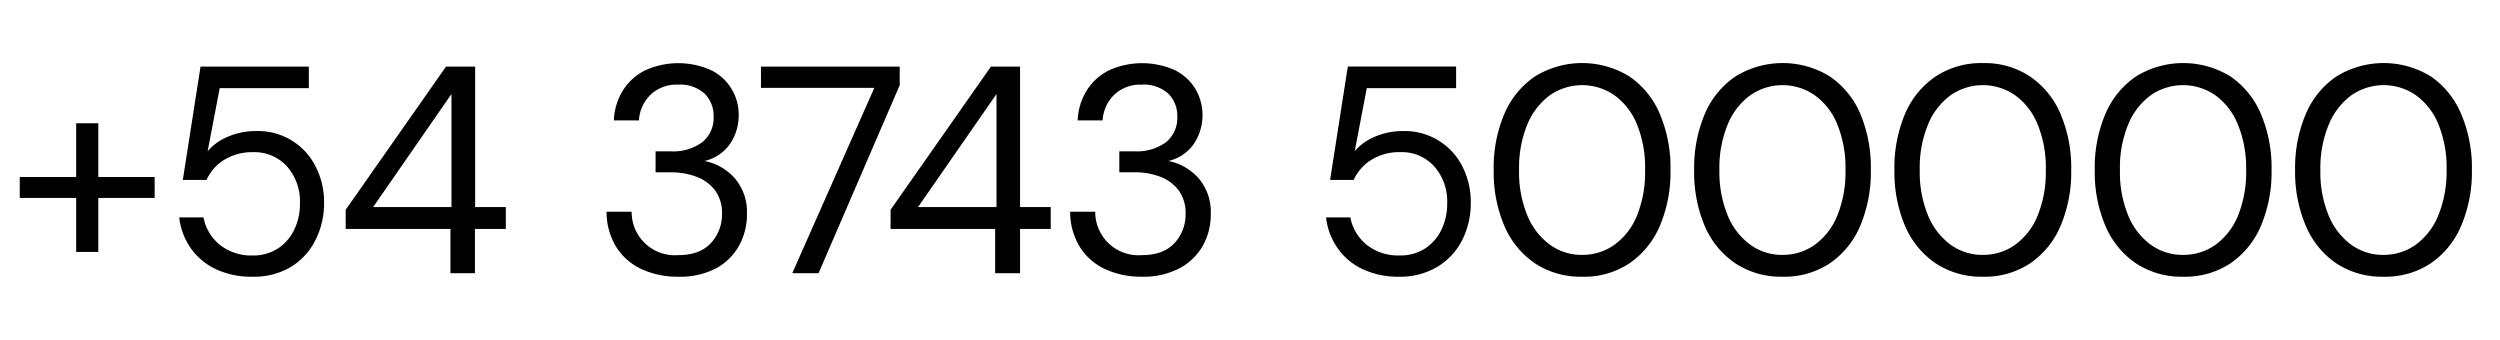
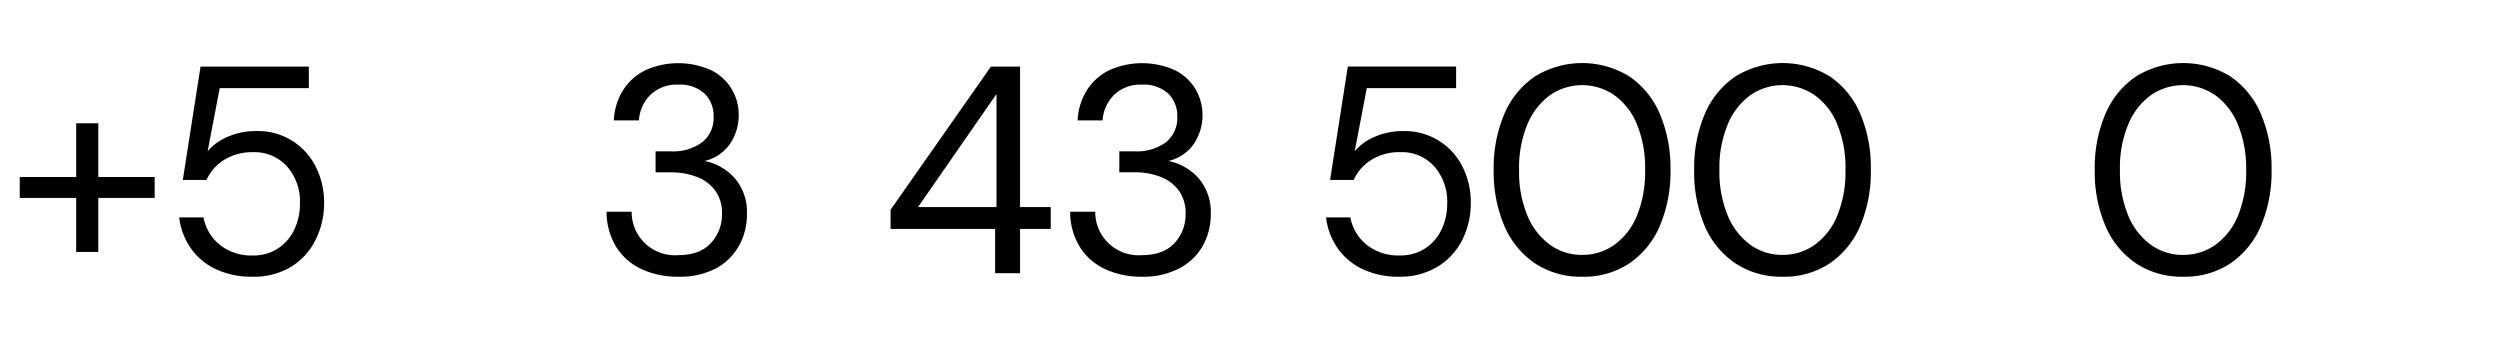
<svg xmlns="http://www.w3.org/2000/svg" id="Capa_1" data-name="Capa 1" viewBox="0 0 515 70">
  <path d="M4.07,40.78V36.46H15.69V25.39h4.56V36.46H31.86v4.32H20.25V51.9H15.69V40.78Z" />
  <path d="M52,57a17.13,17.13,0,0,1-7.6-1.58,13.1,13.1,0,0,1-5.14-4.35,13.67,13.67,0,0,1-2.34-6.29h5a9.5,9.5,0,0,0,3.4,5.68A10.39,10.39,0,0,0,52,52.63a9.29,9.29,0,0,0,5.23-1.43,9.43,9.43,0,0,0,3.37-3.86,12.17,12.17,0,0,0,1.19-5.41,10.87,10.87,0,0,0-2.68-7.66,9,9,0,0,0-6.93-2.92,11,11,0,0,0-6,1.58,9.37,9.37,0,0,0-3.64,4.14H37.66l3.65-23.35H63.62v4.44H45.26l-2.49,13a10.85,10.85,0,0,1,4-2.92A14.39,14.39,0,0,1,52.74,27,13.24,13.24,0,0,1,65,34.27a16,16,0,0,1,1.76,7.6A16.55,16.55,0,0,1,65,49.41a13.46,13.46,0,0,1-5,5.53A14.78,14.78,0,0,1,52,57Z" />
-   <path d="M92.79,56.28V47.16H71.21V43.21L91.88,13.72h6V42.66h6.32v4.5H97.84v9.12ZM76.86,42.66H93V19.37Z" />
  <path d="M139.67,57a17.66,17.66,0,0,1-7.36-1.49,12.23,12.23,0,0,1-5.26-4.47,13.81,13.81,0,0,1-2.1-7.42h5.17a8.9,8.9,0,0,0,9.55,8.94q4.5,0,6.78-2.49a8.6,8.6,0,0,0,2.28-6,7.82,7.82,0,0,0-1.43-4.86,8.48,8.48,0,0,0-3.83-2.8,14.68,14.68,0,0,0-5.26-.91h-3.16V31.17h3.16a10,10,0,0,0,6.47-1.89A6.39,6.39,0,0,0,147,24a6.38,6.38,0,0,0-1.85-4.71,7.49,7.49,0,0,0-5.5-1.85,7.72,7.72,0,0,0-5.66,2.1,8,8,0,0,0-2.37,5.26h-5.17a12.59,12.59,0,0,1,1.86-6.15,11.34,11.34,0,0,1,4.59-4.16,16.52,16.52,0,0,1,13.65,0,10.16,10.16,0,0,1,5.62,9.24,10.39,10.39,0,0,1-1.76,5.87,8.72,8.72,0,0,1-5.29,3.56,11.23,11.23,0,0,1,6.26,3.58,10.67,10.67,0,0,1,2.49,7.36,13.18,13.18,0,0,1-1.61,6.47,11.85,11.85,0,0,1-4.77,4.72A16,16,0,0,1,139.67,57Z" />
-   <path d="M163.21,56.28l16.9-38.18H156.76V13.72h28.58v3.83L168.62,56.28Z" />
  <path d="M205,56.28V47.16H183.46V43.21l20.67-29.49h6V42.66h6.32v4.5h-6.32v9.12ZM189.11,42.66h16.17V19.37Z" />
  <path d="M235.17,57a17.66,17.66,0,0,1-7.36-1.49,12.23,12.23,0,0,1-5.26-4.47,13.81,13.81,0,0,1-2.1-7.42h5.17a8.9,8.9,0,0,0,9.55,8.94q4.5,0,6.78-2.49a8.6,8.6,0,0,0,2.28-6,7.82,7.82,0,0,0-1.43-4.86A8.48,8.48,0,0,0,239,36.4a14.71,14.71,0,0,0-5.26-.91h-3.16V31.17h3.16a10,10,0,0,0,6.47-1.89A6.39,6.39,0,0,0,242.52,24a6.38,6.38,0,0,0-1.85-4.71,7.49,7.49,0,0,0-5.5-1.85,7.72,7.72,0,0,0-5.66,2.1,8,8,0,0,0-2.37,5.26H222a12.59,12.59,0,0,1,1.86-6.15,11.34,11.34,0,0,1,4.59-4.16,16.52,16.52,0,0,1,13.65,0,10.27,10.27,0,0,1,4.19,3.89,10.69,10.69,0,0,1-.33,11.22,8.72,8.72,0,0,1-5.29,3.56,11.23,11.23,0,0,1,6.26,3.58,10.67,10.67,0,0,1,2.49,7.36,13.18,13.18,0,0,1-1.61,6.47A11.85,11.85,0,0,1,243,55.25,16,16,0,0,1,235.17,57Z" />
  <path d="M288.25,57a17.1,17.1,0,0,1-7.6-1.58,13,13,0,0,1-5.14-4.35,13.67,13.67,0,0,1-2.34-6.29h5a9.51,9.51,0,0,0,3.41,5.68,10.39,10.39,0,0,0,6.75,2.16,9.31,9.31,0,0,0,5.23-1.43,9.43,9.43,0,0,0,3.37-3.86,12.17,12.17,0,0,0,1.19-5.41,10.92,10.92,0,0,0-2.68-7.66,9,9,0,0,0-6.93-2.92,11,11,0,0,0-6,1.58,9.46,9.46,0,0,0-3.65,4.14H274l3.65-23.35h22.31v4.44H281.56l-2.49,13a10.85,10.85,0,0,1,4-2.92A14.39,14.39,0,0,1,289,27a13.27,13.27,0,0,1,12.22,7.23,16.1,16.1,0,0,1,1.76,7.6,16.68,16.68,0,0,1-1.73,7.54,13.53,13.53,0,0,1-5.05,5.53A14.78,14.78,0,0,1,288.25,57Z" />
  <path d="M325.94,57a17,17,0,0,1-9.76-2.77,17.63,17.63,0,0,1-6.29-7.72A28.25,28.25,0,0,1,307.7,35a28.25,28.25,0,0,1,2.19-11.52,17.63,17.63,0,0,1,6.29-7.72,18.53,18.53,0,0,1,19.49,0,17.64,17.64,0,0,1,6.26,7.72A28.25,28.25,0,0,1,344.12,35a28.25,28.25,0,0,1-2.19,11.52,17.64,17.64,0,0,1-6.26,7.72A16.85,16.85,0,0,1,325.94,57Zm0-4.5a11.22,11.22,0,0,0,6.66-2.1,13.71,13.71,0,0,0,4.62-6A23.74,23.74,0,0,0,338.89,35a23.52,23.52,0,0,0-1.67-9.36,13.73,13.73,0,0,0-4.62-6,11.66,11.66,0,0,0-13.35,0,14.19,14.19,0,0,0-4.62,6,23.33,23.33,0,0,0-1.7,9.36,23.55,23.55,0,0,0,1.7,9.39,14.16,14.16,0,0,0,4.62,6A11.18,11.18,0,0,0,325.94,52.51Z" />
  <path d="M367.21,57a17,17,0,0,1-9.75-2.77,17.58,17.58,0,0,1-6.3-7.72A28.25,28.25,0,0,1,349,35a28.25,28.25,0,0,1,2.19-11.52,17.58,17.58,0,0,1,6.3-7.72,18.51,18.51,0,0,1,19.48,0,17.65,17.65,0,0,1,6.27,7.72A28.42,28.42,0,0,1,385.39,35a28.42,28.42,0,0,1-2.18,11.52,17.65,17.65,0,0,1-6.27,7.72A16.85,16.85,0,0,1,367.21,57Zm0-4.5a11.18,11.18,0,0,0,6.66-2.1,13.71,13.71,0,0,0,4.62-6A23.74,23.74,0,0,0,380.17,35a23.51,23.51,0,0,0-1.68-9.36,13.73,13.73,0,0,0-4.62-6,11.64,11.64,0,0,0-13.34,0,14,14,0,0,0-4.62,6A23.15,23.15,0,0,0,354.2,35a23.37,23.37,0,0,0,1.71,9.39,14,14,0,0,0,4.62,6A11.13,11.13,0,0,0,367.21,52.51Z" />
-   <path d="M408.49,57a17,17,0,0,1-9.76-2.77,17.58,17.58,0,0,1-6.3-7.72A28.42,28.42,0,0,1,390.25,35a28.42,28.42,0,0,1,2.18-11.52,17.58,17.58,0,0,1,6.3-7.72A17,17,0,0,1,408.49,13a16.82,16.82,0,0,1,9.72,2.77,17.65,17.65,0,0,1,6.27,7.72A28.25,28.25,0,0,1,426.67,35a28.25,28.25,0,0,1-2.19,11.52,17.65,17.65,0,0,1-6.27,7.72A16.82,16.82,0,0,1,408.49,57Zm0-4.5a11.17,11.17,0,0,0,6.65-2.1,13.71,13.71,0,0,0,4.62-6A23.74,23.74,0,0,0,421.44,35a23.51,23.51,0,0,0-1.68-9.36,13.73,13.73,0,0,0-4.62-6,11.64,11.64,0,0,0-13.34,0,14,14,0,0,0-4.62,6A23.15,23.15,0,0,0,395.47,35a23.37,23.37,0,0,0,1.71,9.39,14,14,0,0,0,4.62,6A11.14,11.14,0,0,0,408.49,52.51Z" />
  <path d="M449.76,57A17,17,0,0,1,440,54.24a17.56,17.56,0,0,1-6.29-7.72A28.25,28.25,0,0,1,431.52,35a28.25,28.25,0,0,1,2.19-11.52A17.56,17.56,0,0,1,440,15.76a18.53,18.53,0,0,1,19.49,0,17.7,17.7,0,0,1,6.26,7.72A28.25,28.25,0,0,1,467.94,35a28.25,28.25,0,0,1-2.19,11.52,17.7,17.7,0,0,1-6.26,7.72A16.87,16.87,0,0,1,449.76,57Zm0-4.5a11.22,11.22,0,0,0,6.66-2.1,13.86,13.86,0,0,0,4.62-6A23.92,23.92,0,0,0,462.71,35,23.7,23.7,0,0,0,461,25.64a13.88,13.88,0,0,0-4.62-6,11.66,11.66,0,0,0-13.35,0,14,14,0,0,0-4.62,6,23.16,23.16,0,0,0-1.7,9.36,23.37,23.37,0,0,0,1.7,9.39,14,14,0,0,0,4.62,6A11.16,11.16,0,0,0,449.76,52.51Z" />
-   <path d="M491,57a17,17,0,0,1-9.76-2.77A17.56,17.56,0,0,1,475,46.52,28.25,28.25,0,0,1,472.79,35,28.25,28.25,0,0,1,475,23.48a17.56,17.56,0,0,1,6.29-7.72,18.53,18.53,0,0,1,19.49,0A17.7,17.7,0,0,1,507,23.48,28.25,28.25,0,0,1,509.21,35,28.25,28.25,0,0,1,507,46.52a17.7,17.7,0,0,1-6.26,7.72A16.87,16.87,0,0,1,491,57Zm0-4.5a11.22,11.22,0,0,0,6.66-2.1,13.86,13.86,0,0,0,4.62-6A23.92,23.92,0,0,0,504,35a23.7,23.7,0,0,0-1.67-9.36,13.88,13.88,0,0,0-4.62-6,11.66,11.66,0,0,0-13.35,0,14.11,14.11,0,0,0-4.62,6A23.16,23.16,0,0,0,478,35a23.37,23.37,0,0,0,1.7,9.39,14.09,14.09,0,0,0,4.62,6A11.18,11.18,0,0,0,491,52.51Z" />
</svg>